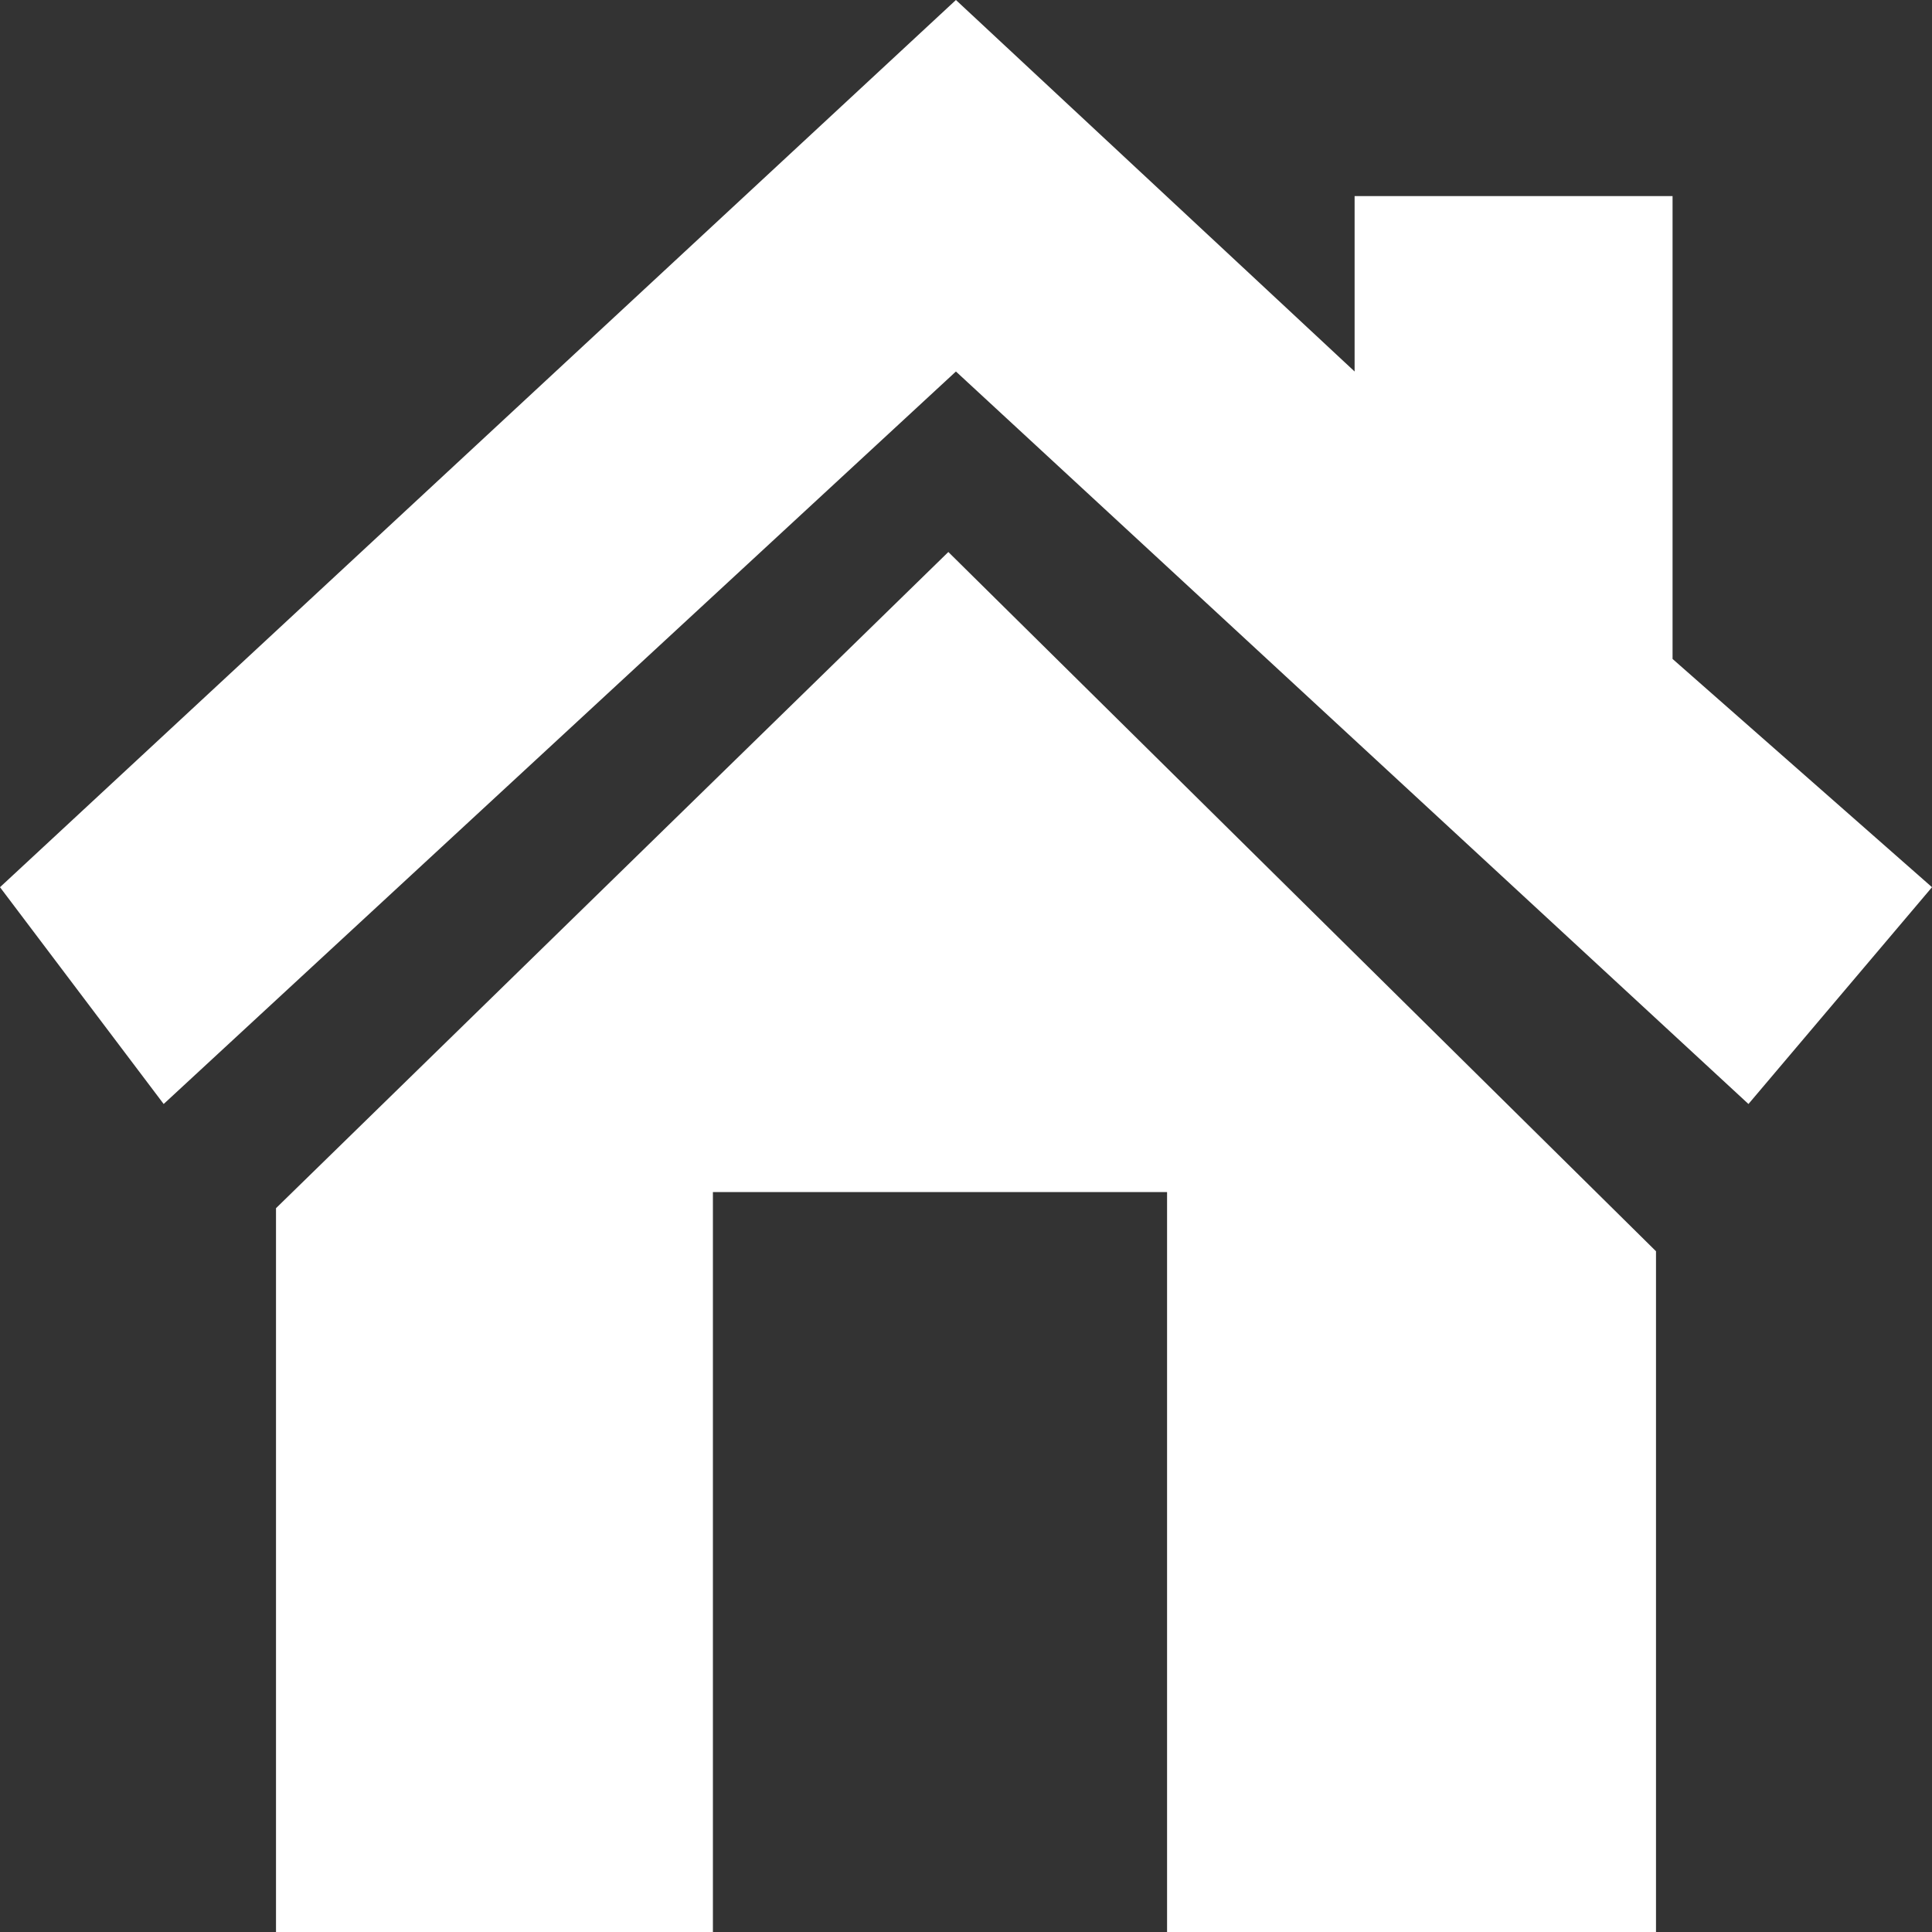
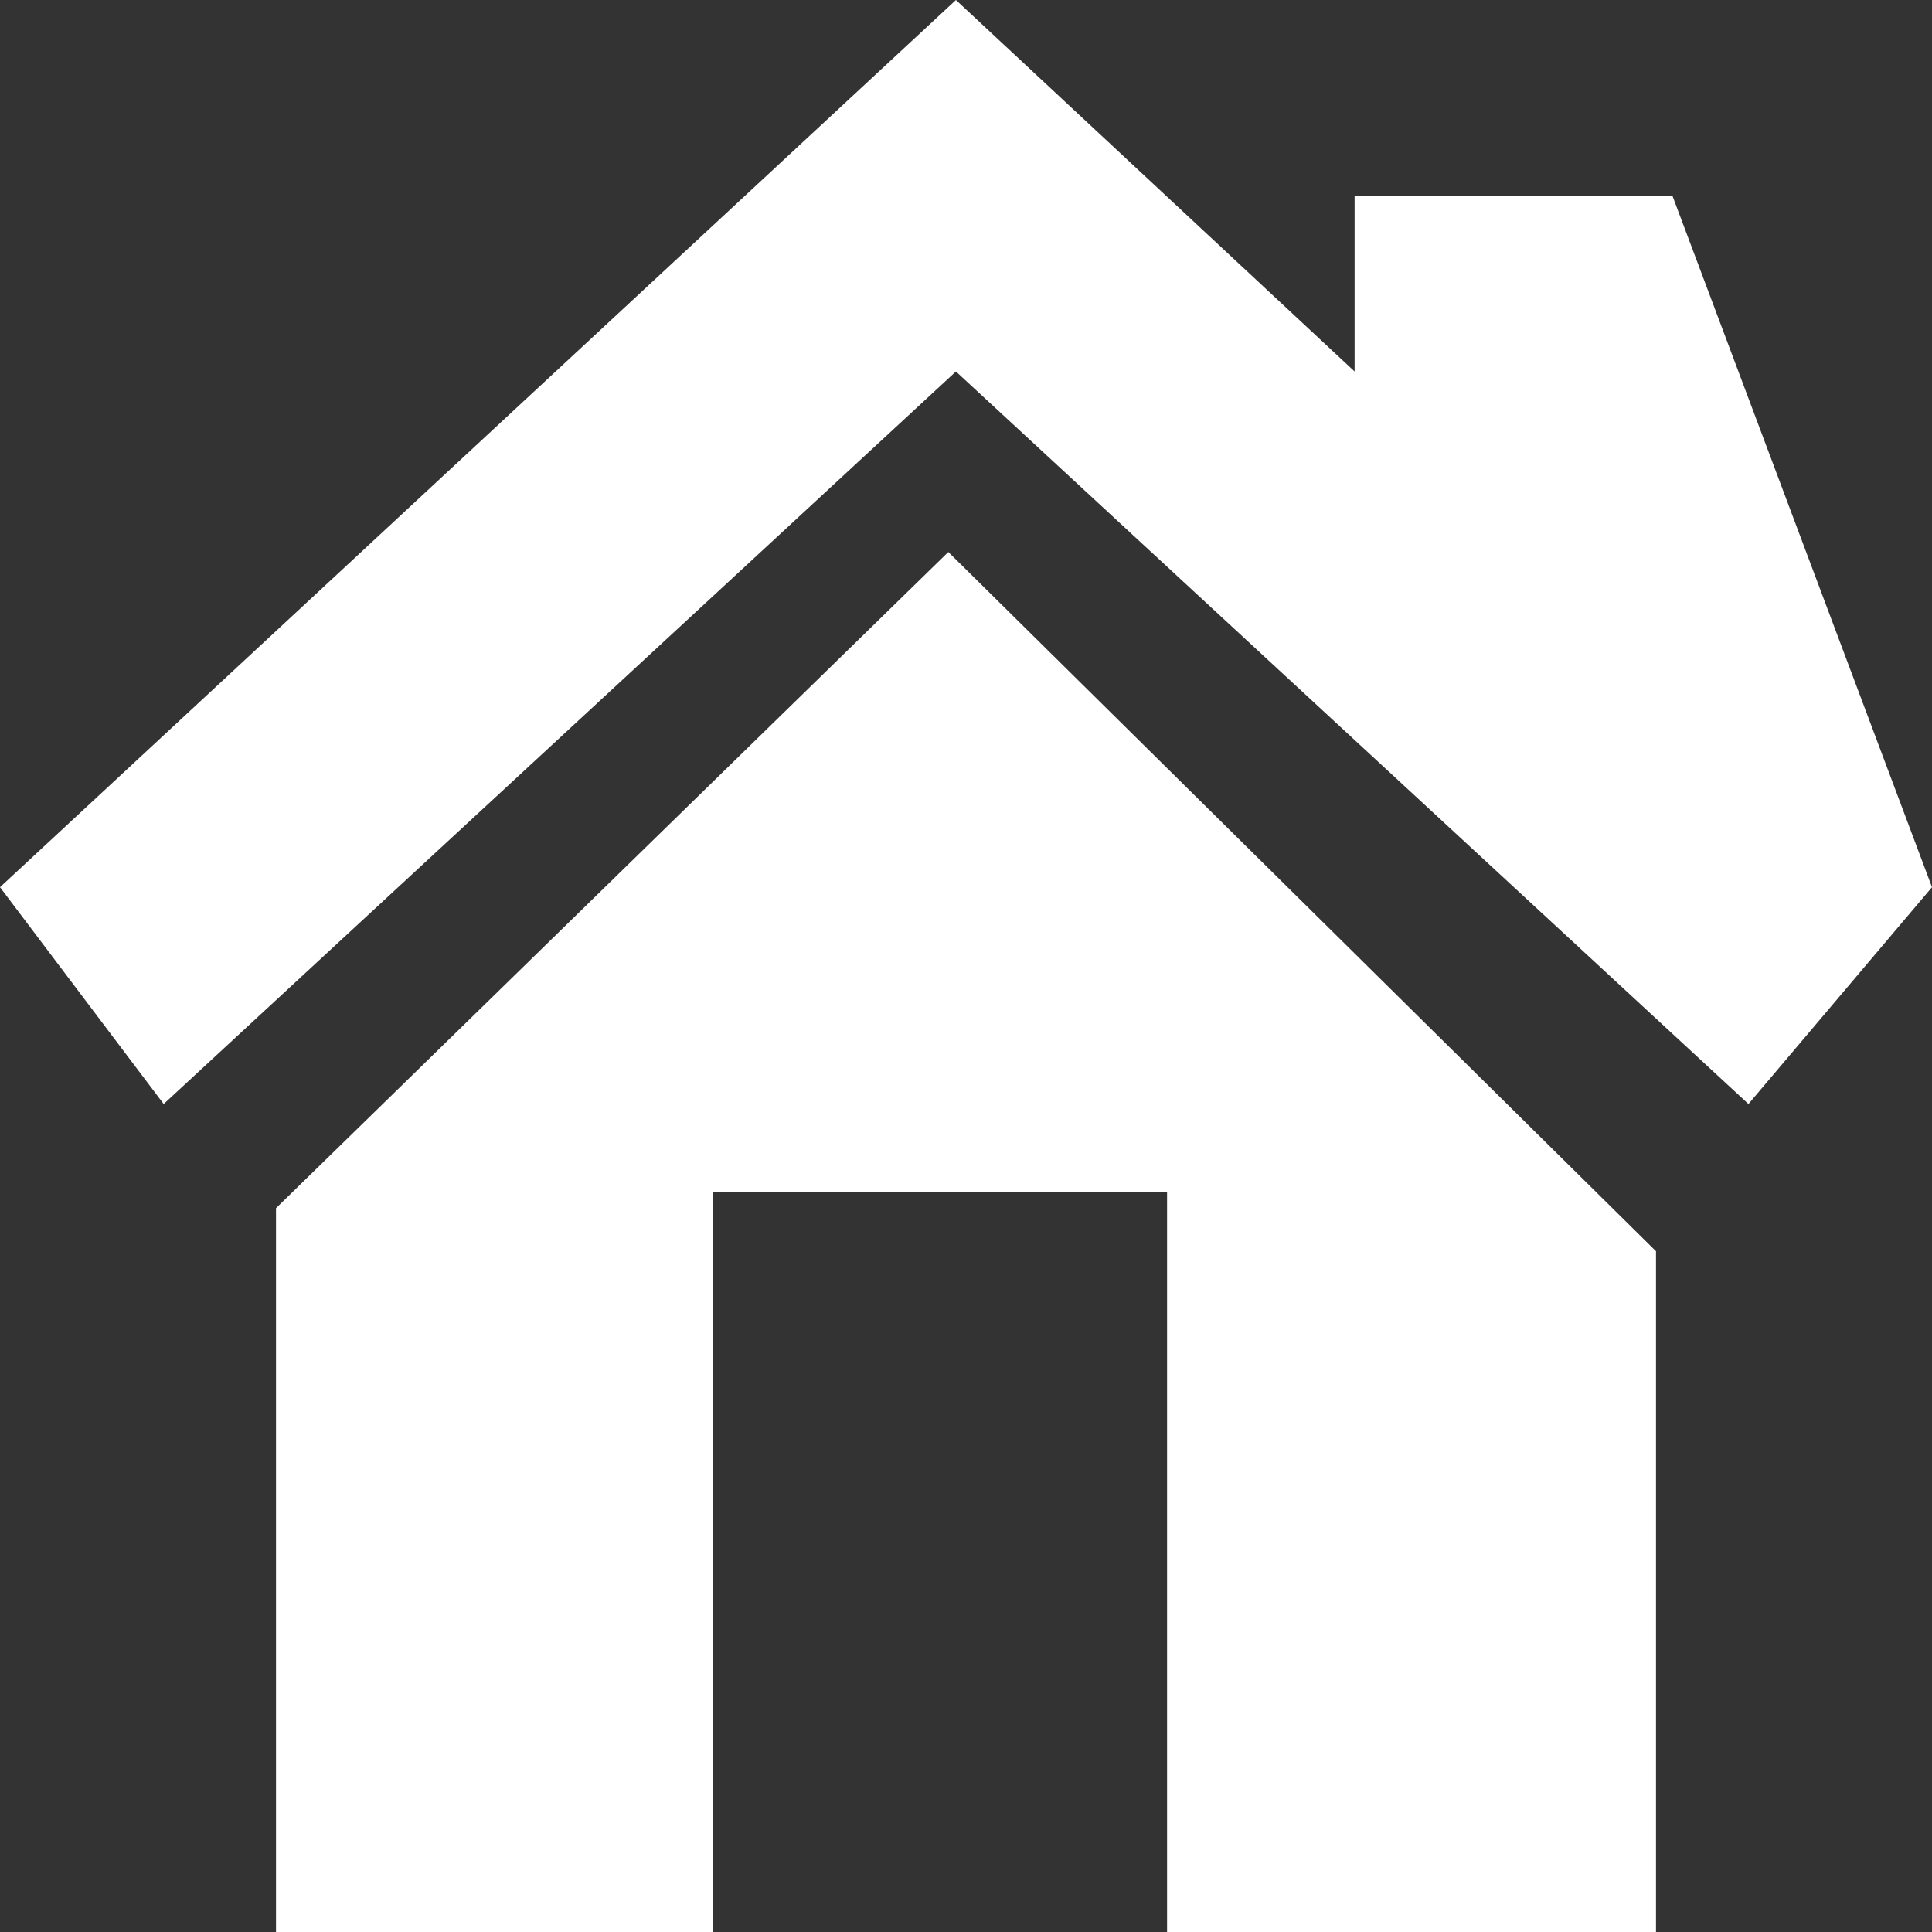
<svg xmlns="http://www.w3.org/2000/svg" width="14px" height="14px" viewBox="0 0 14 14" version="1.1">
  <rect x="0" y="0" width="14" height="14" fill="#333333" stroke="none" />
  <title>Icon/Home/weiss</title>
  <desc>Created with Sketch.</desc>
  <g id="M_17-Icons" stroke="none" stroke-width="1" fill="none" fill-rule="evenodd">
    <g id="Icons" transform="translate(-1095, -176)" fill="#FFFFFF">
      <g id="Icon/Home" transform="translate(1095, 176)">
-         <path d="M0,6.429 L6.927,0 L9.816,2.692 L9.816,1.421 L12.12,1.421 L12.12,4.775 L14,6.429 L12.67,8 L6.927,2.692 L1.186,8 L0,6.429 Z M2,8.755 L6.872,4 L12,9.067 L12,14 L8.457,14 L8.457,8.638 L5.166,8.638 L5.166,14 L2,14 L2,8.755 Z" />
+         <path d="M0,6.429 L6.927,0 L9.816,2.692 L9.816,1.421 L12.12,1.421 L14,6.429 L12.67,8 L6.927,2.692 L1.186,8 L0,6.429 Z M2,8.755 L6.872,4 L12,9.067 L12,14 L8.457,14 L8.457,8.638 L5.166,8.638 L5.166,14 L2,14 L2,8.755 Z" />
      </g>
    </g>
  </g>
</svg>